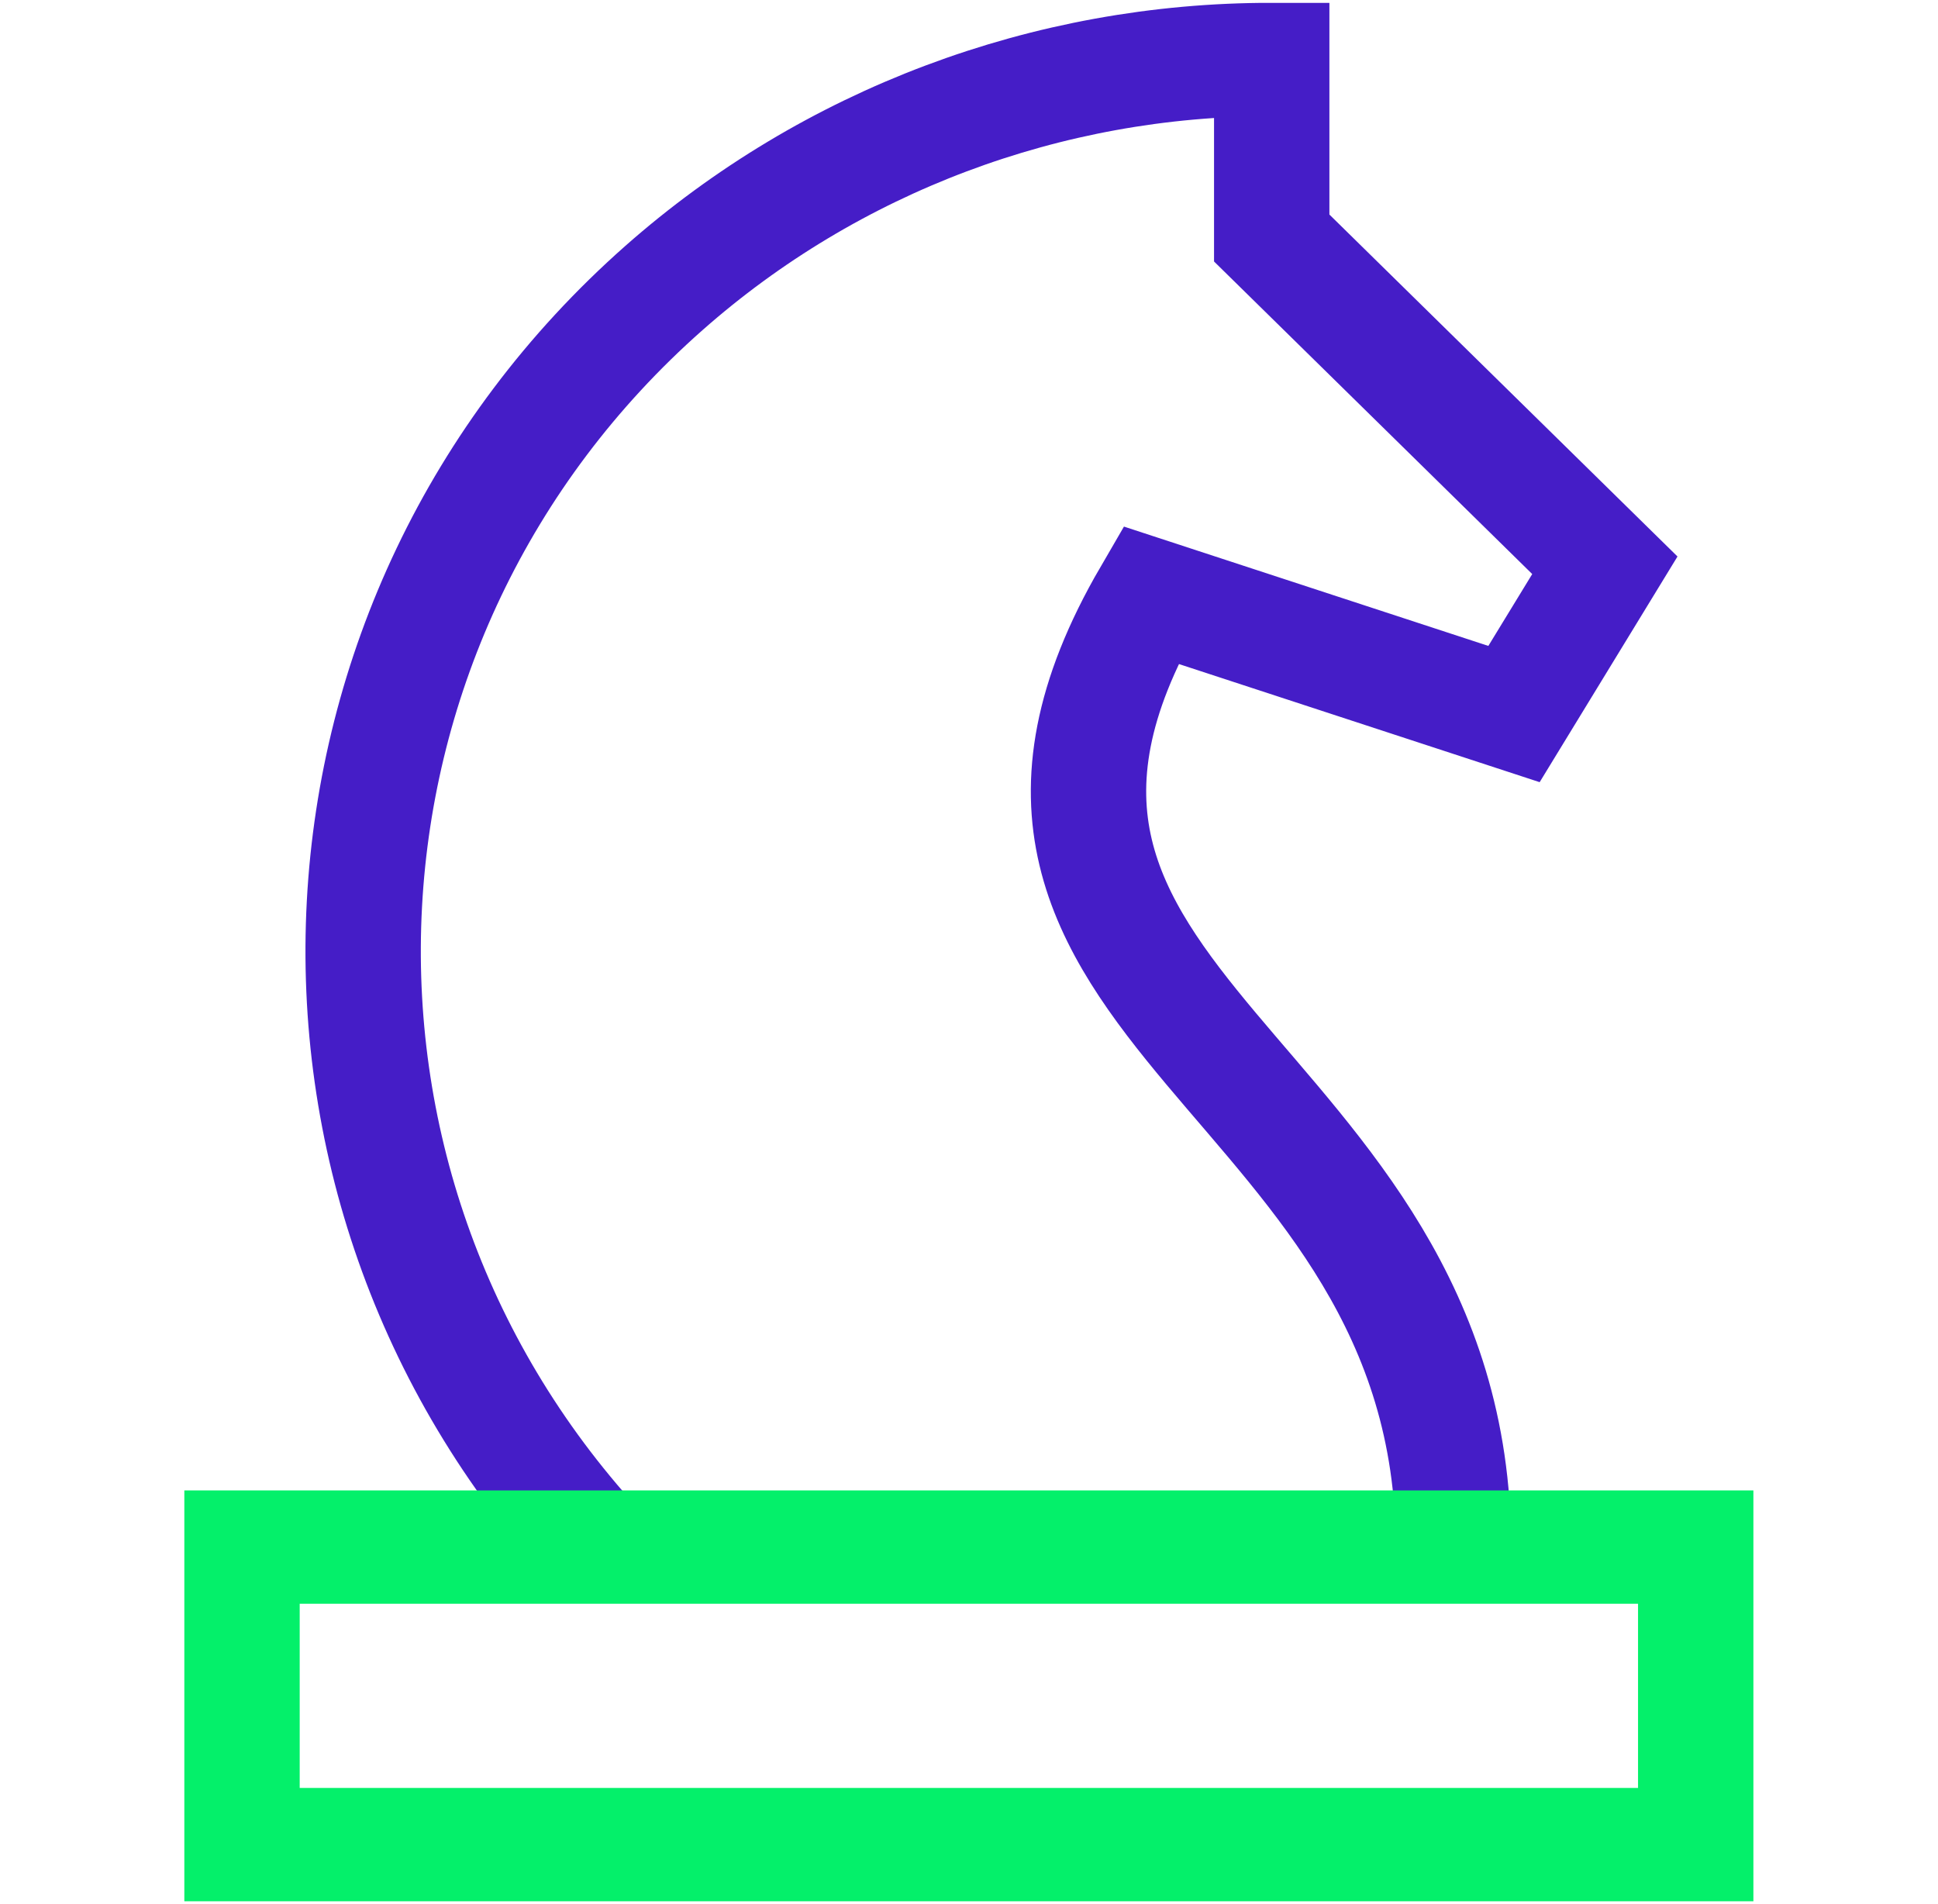
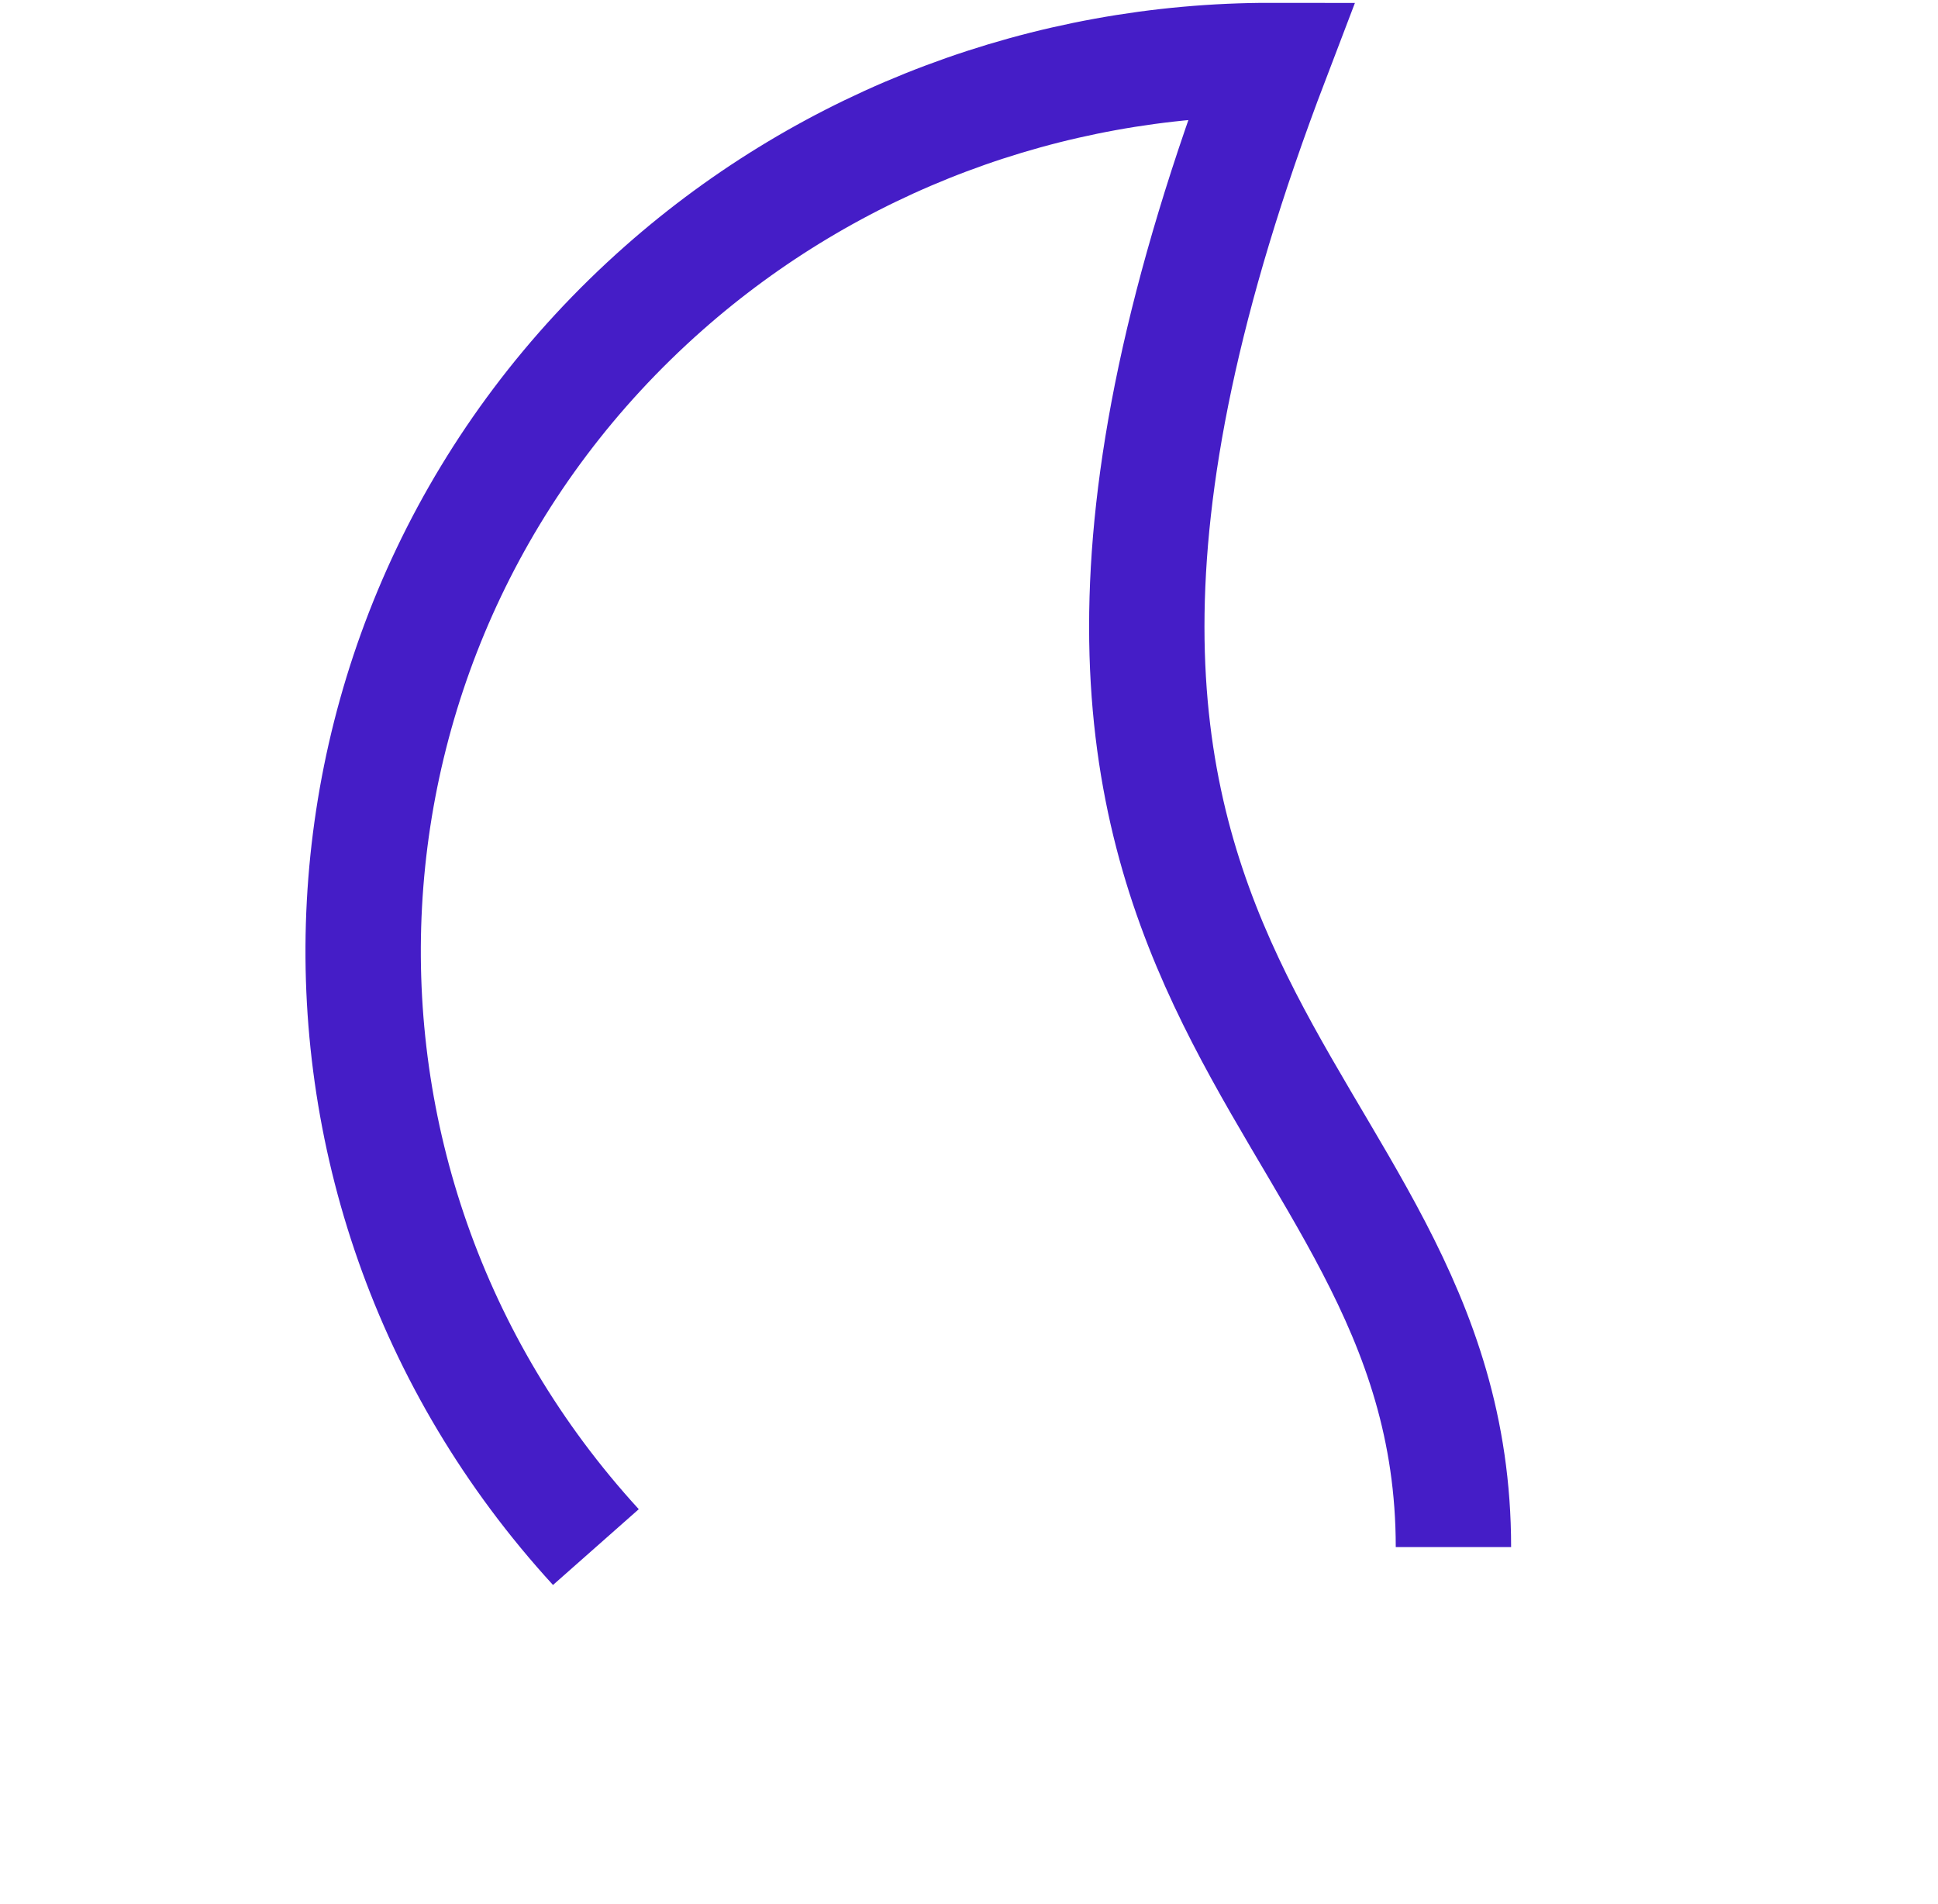
<svg xmlns="http://www.w3.org/2000/svg" width="57" height="56" xml:space="preserve" overflow="hidden">
  <g transform="translate(-45 -180)">
-     <path d="M38.776 45.5C48.459 34.733 47.58 18.156 36.813 8.473 31.992 4.138 25.734 1.742 19.25 1.75L19.25 7 9.625 16.625 12.25 21 22.75 17.5C29.75 29.75 14 31.5 14 45.5" stroke="#451DC7" stroke-width="3.333" stroke-miterlimit="10" fill="none" transform="matrix(-1.018 0 0 1 102 180)" />
-     <path d="M7 45.5 49 45.5 49 54.25 7 54.25Z" stroke="#04F06A" stroke-width="3.333" stroke-linecap="square" stroke-miterlimit="10" fill="none" transform="matrix(-1.018 0 0 1 102 180)" />
+     <path d="M38.776 45.5C48.459 34.733 47.58 18.156 36.813 8.473 31.992 4.138 25.734 1.742 19.25 1.75C29.75 29.75 14 31.5 14 45.5" stroke="#451DC7" stroke-width="3.333" stroke-miterlimit="10" fill="none" transform="matrix(-1.018 0 0 1 102 180)" />
  </g>
</svg>